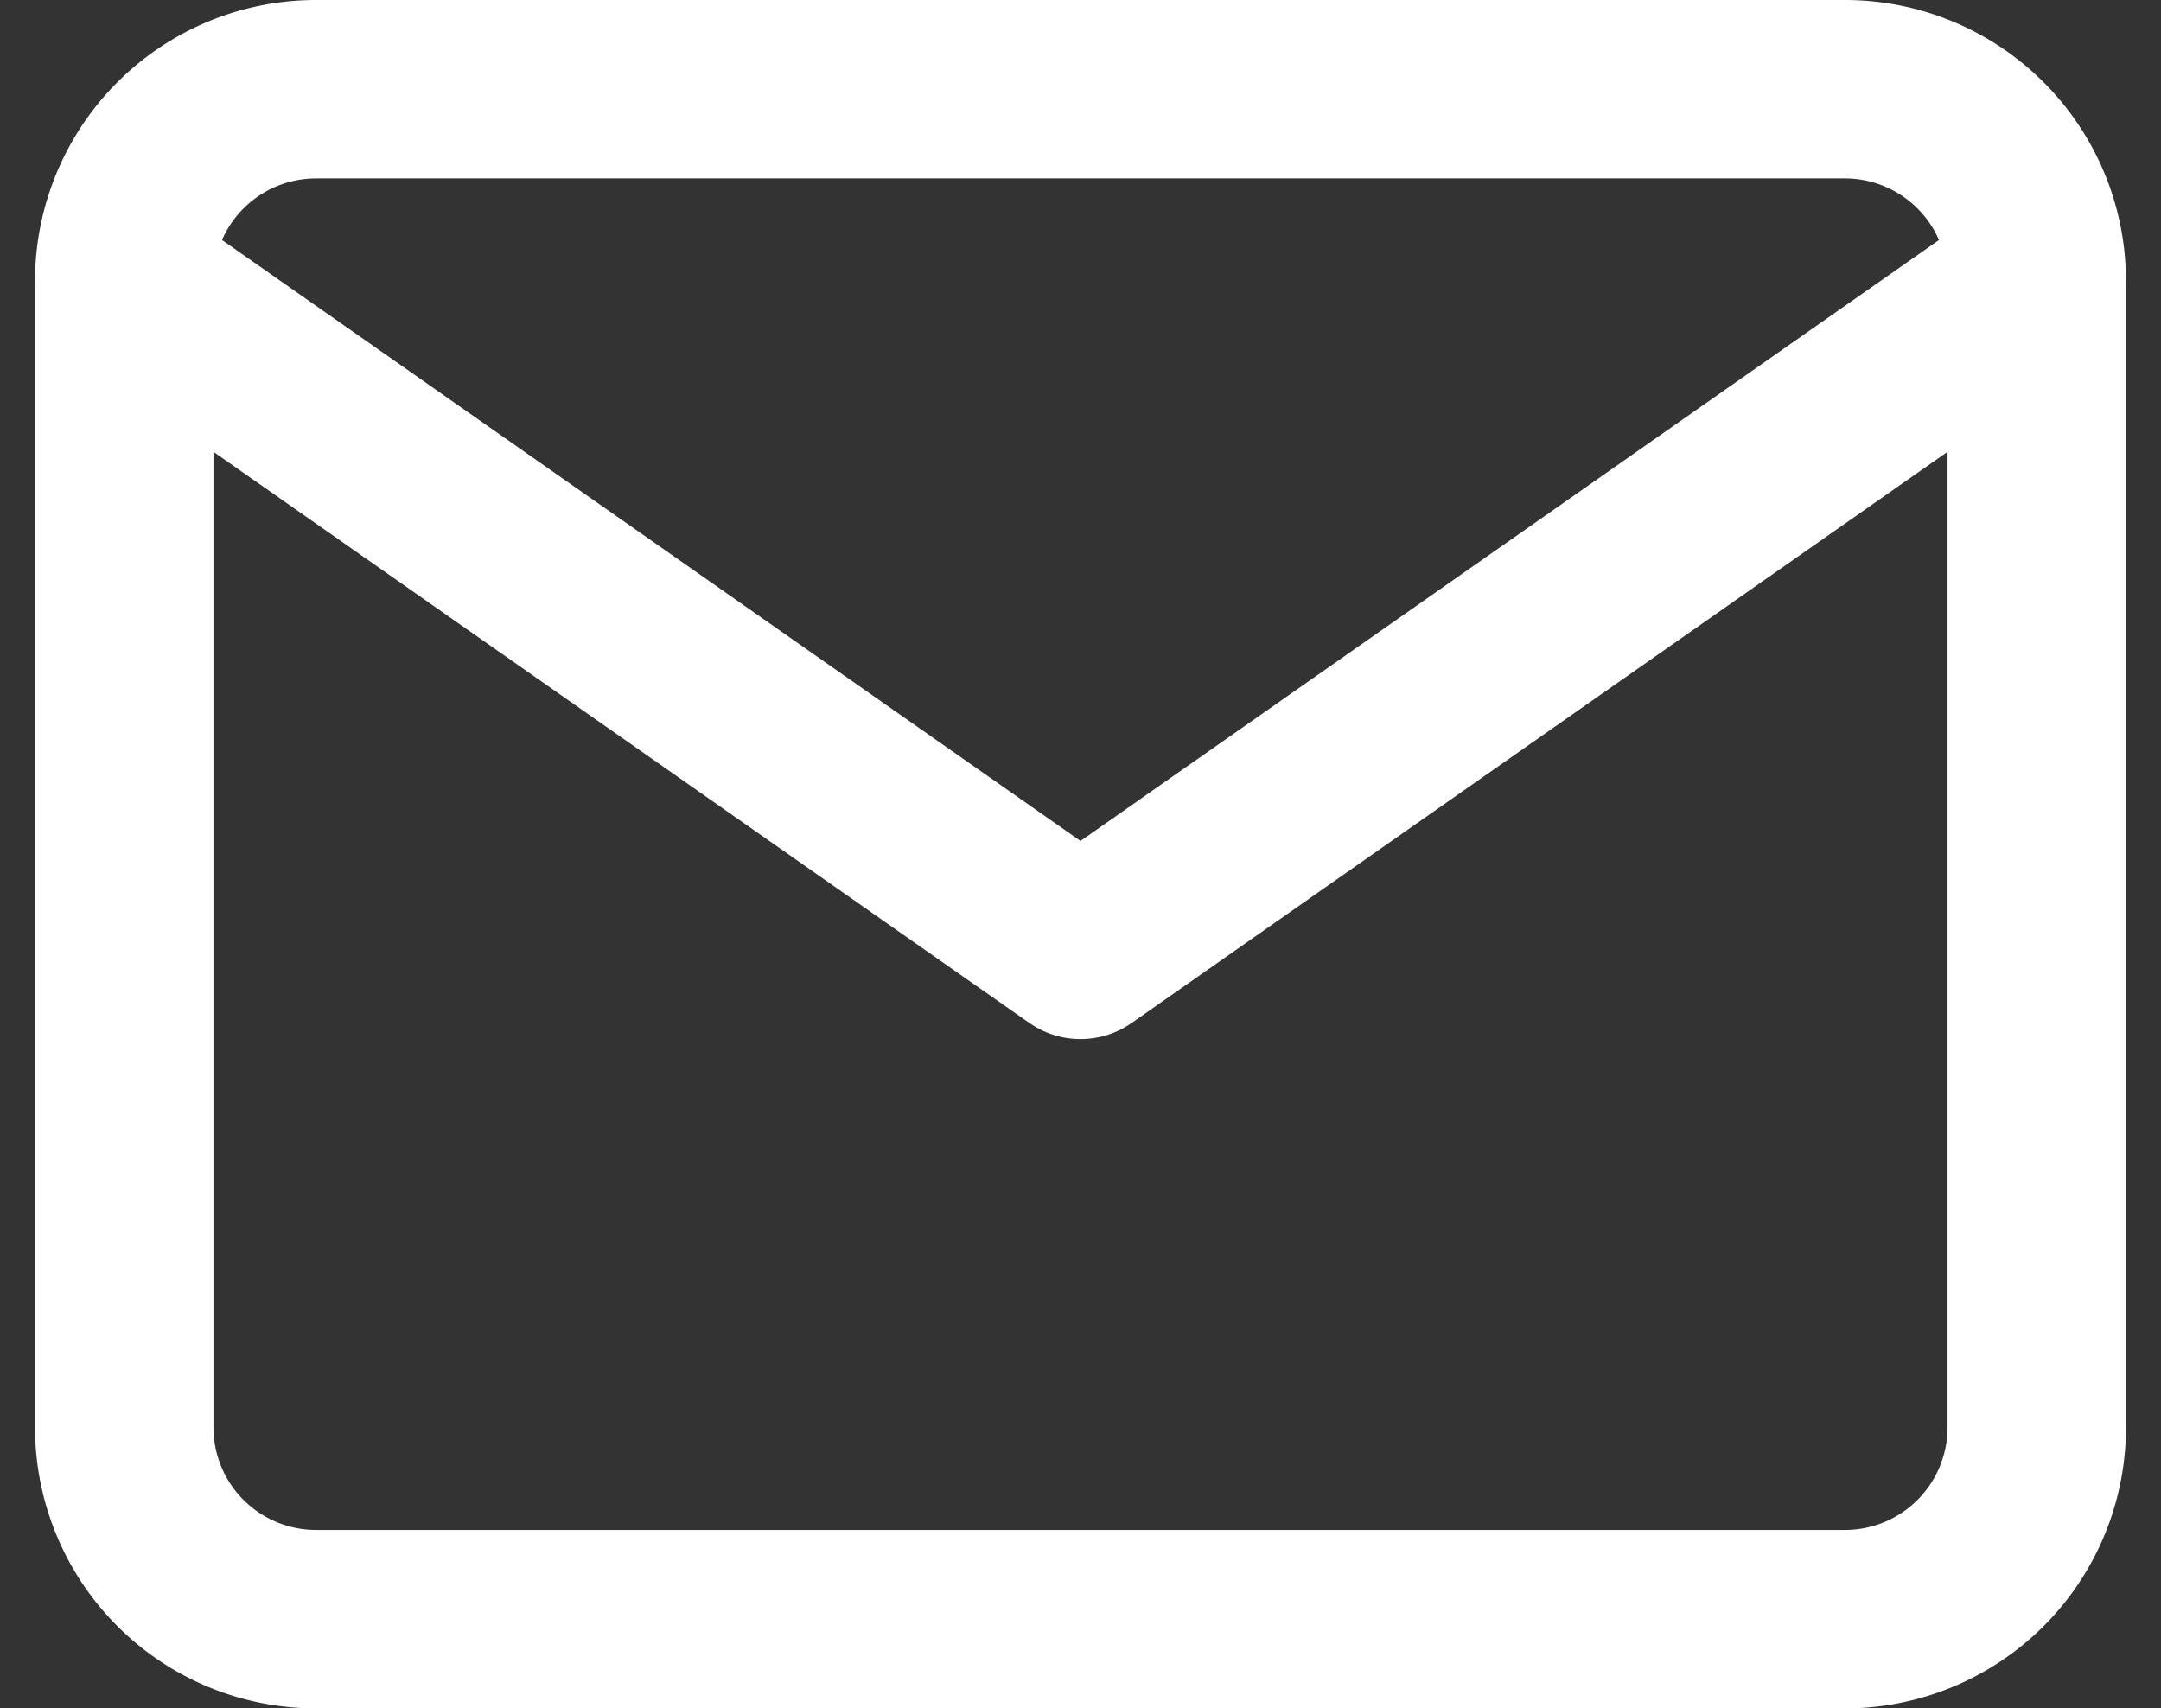
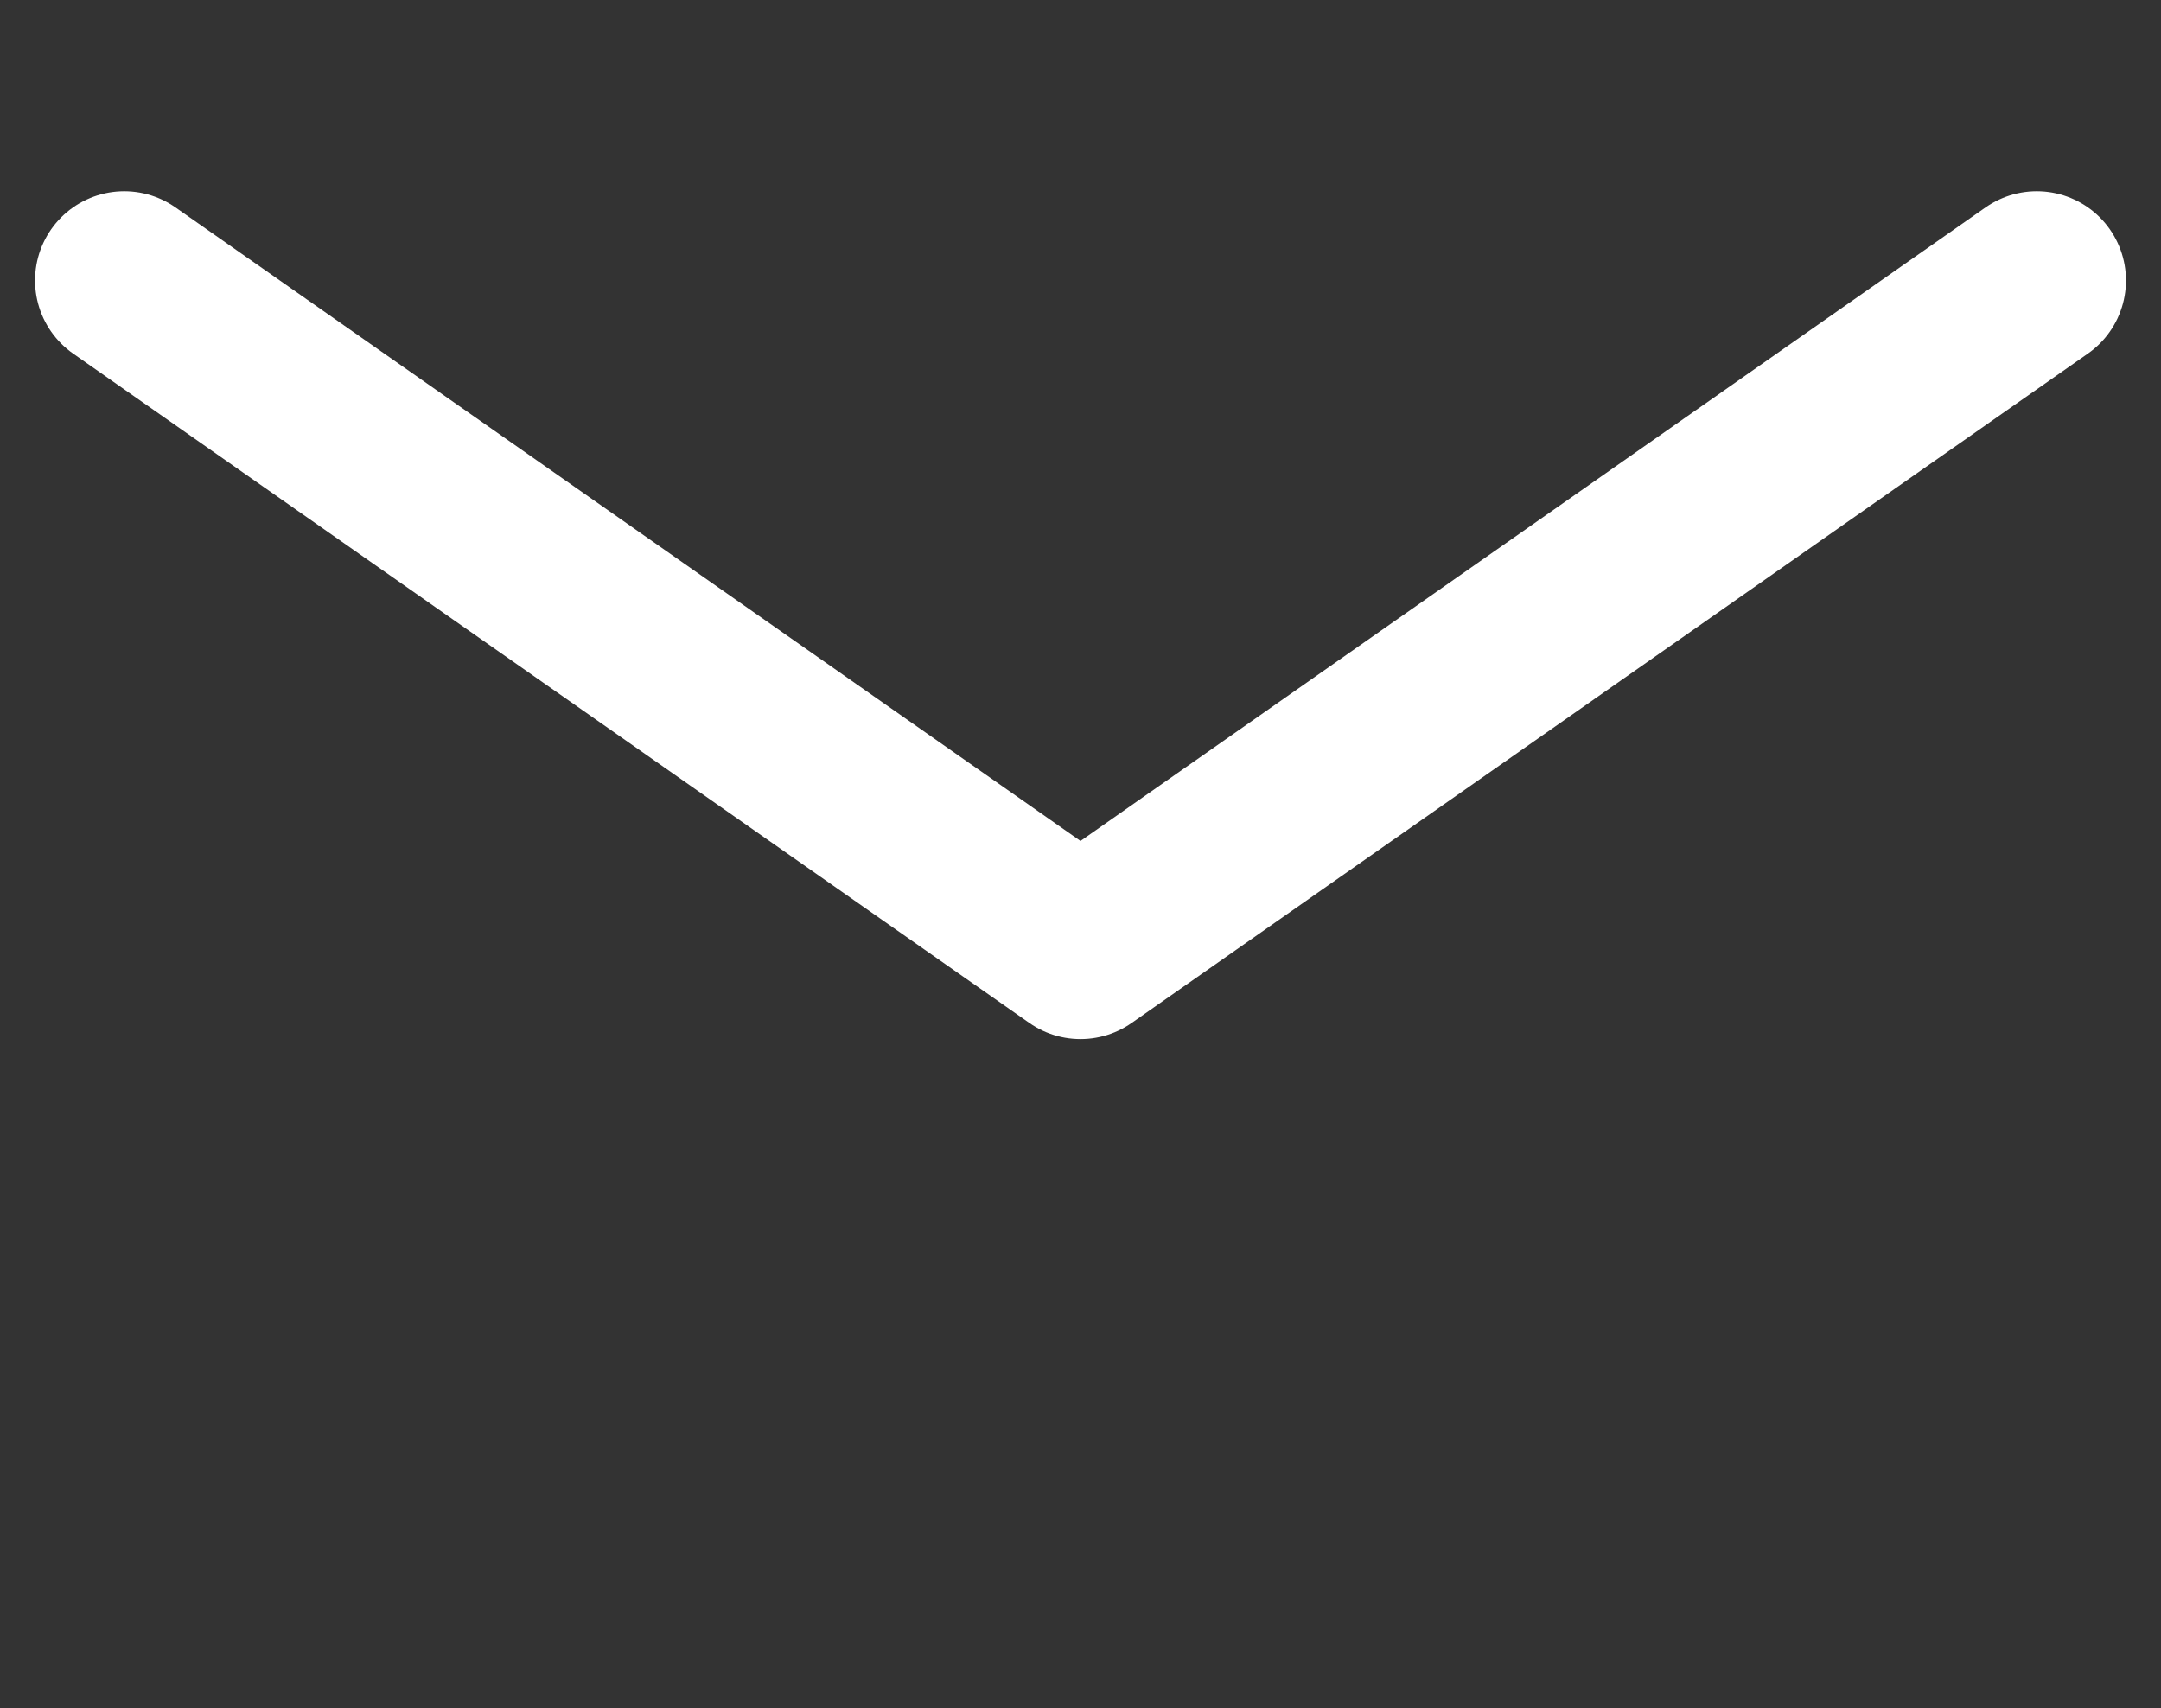
<svg xmlns="http://www.w3.org/2000/svg" width="36.334" height="28.725" viewBox="0 0 36.334 28.725">
  <rect x="0" y="0" width="36.334" height="28.725" fill="#333333" stroke="none" />
  <g id="Icon_feather-mail" data-name="Icon feather-mail" transform="translate(-0.911 -4.5)">
-     <path id="Path_157" data-name="Path 157" d="M6.216,6H31.94a3.225,3.225,0,0,1,3.216,3.216V28.509a3.225,3.225,0,0,1-3.216,3.216H6.216A3.225,3.225,0,0,1,3,28.509V9.216A3.225,3.225,0,0,1,6.216,6Z" fill="none" stroke="#fff" stroke-linecap="round" stroke-linejoin="round" stroke-width="3" />
    <path id="Path_158" data-name="Path 158" d="M35.156,9,19.078,20.255,3,9" transform="translate(0 0.216)" fill="none" stroke="#fff" stroke-linecap="round" stroke-linejoin="round" stroke-width="3" />
  </g>
</svg>